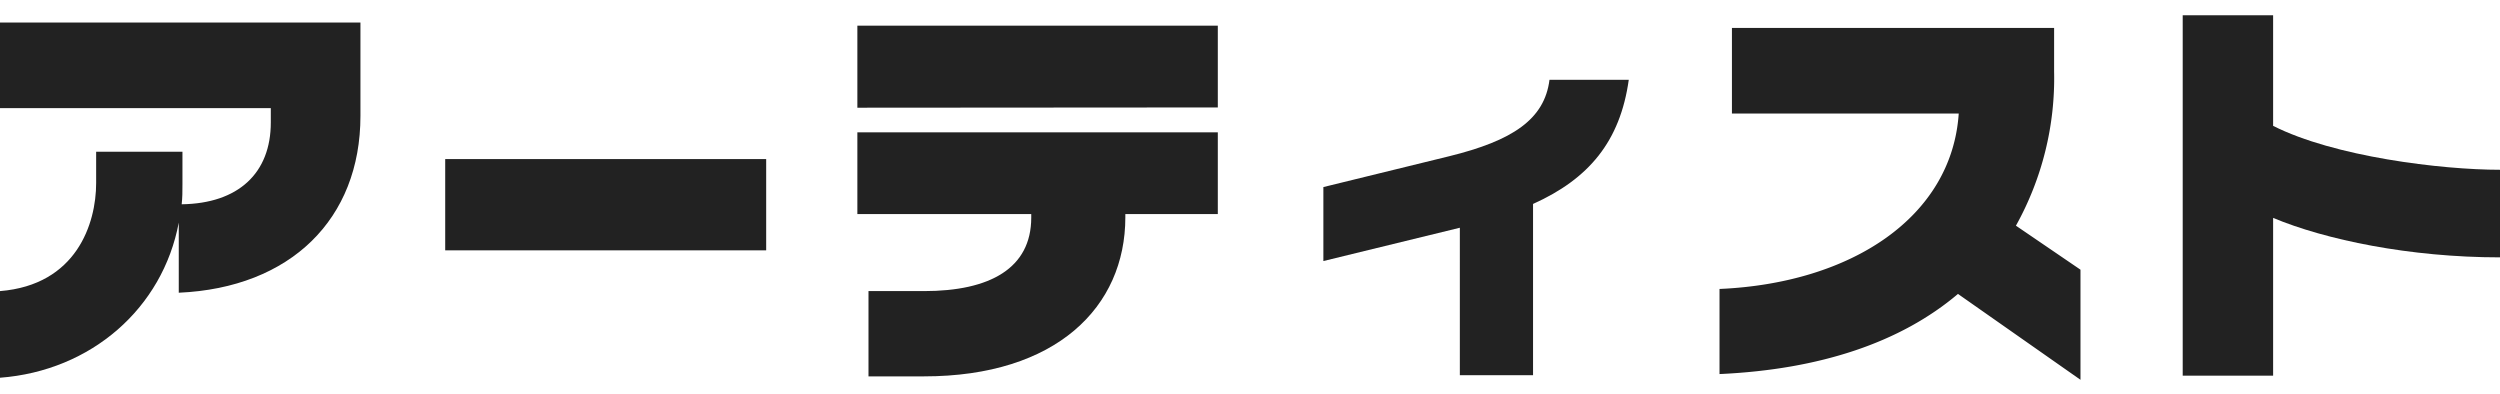
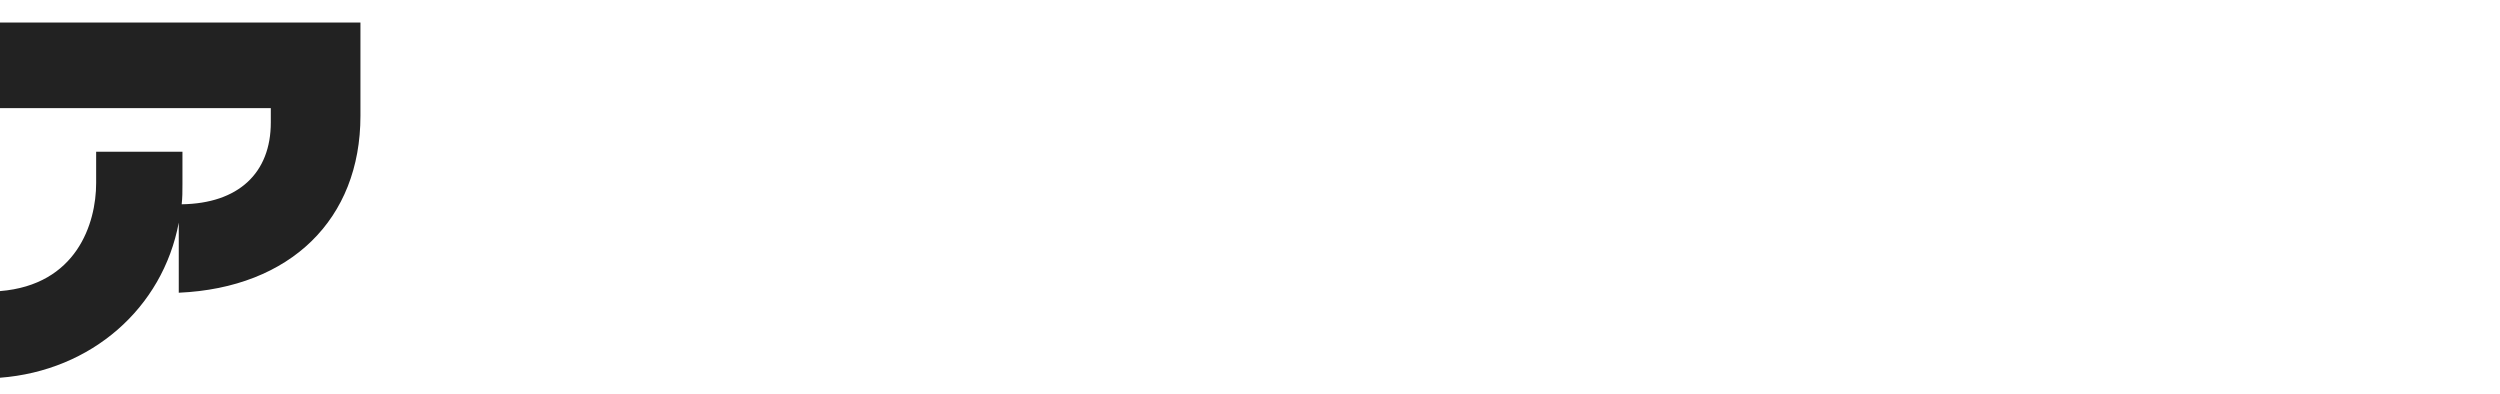
<svg xmlns="http://www.w3.org/2000/svg" viewBox="0 0 292 46">
  <defs>
    <style>
      .a {
        fill: none;
      }

      .b {
        fill: #222;
      }
    </style>
  </defs>
  <g>
    <rect class="a" width="292" height="46" />
    <g>
      <path class="b" d="M20.88,34.19V26C19,36,10.66,43.31,0,44.12V34c8.93-.72,11.23-7.87,11.23-12.62V17.72H21.31v3.79c0,.82,0,1.59-.09,2.35,6.62-.09,10.41-3.64,10.41-9.55V12.63H0v-10H42.1V13.54C42.1,25.59,33.94,33.61,20.88,34.19Z" />
-       <path class="b" d="M52,29.24V18.58H89.49V29.24Z" />
-       <path class="b" d="M100.14,12.58V3h42.1v9.55ZM131.44,25v.38c0,10.47-8.06,18.58-23.52,18.58h-6.48V34h6.48c7.73,0,12.53-2.68,12.53-8.59V25H100.14V15.46h42.1V25Z" />
-       <path class="b" d="M179.06,23.82v20h-8.55V26.6l-15.94,3.89V21.85l14.69-3.6c7.44-1.83,11.14-4.32,11.72-8.93h9.26C189.23,16.52,185.58,20.89,179.06,23.82Z" />
-       <path class="b" d="M228.69,34.33C222,40,212.56,43.16,200.84,43.69V33.75c15.41-.67,27.13-8.4,27.94-20.49H202.29v-10h37.63V8.36a35.39,35.39,0,0,1-4.46,18L243,31.5V44.36Z" />
-       <path class="b" d="M265.5,25.45V43.88H254.94V1.78H265.5V14.7c7.11,3.6,19.64,5.13,26.5,5.13V30.06C281.44,30.06,271.6,28,265.5,25.45Z" />
    </g>
  </g>
</svg>